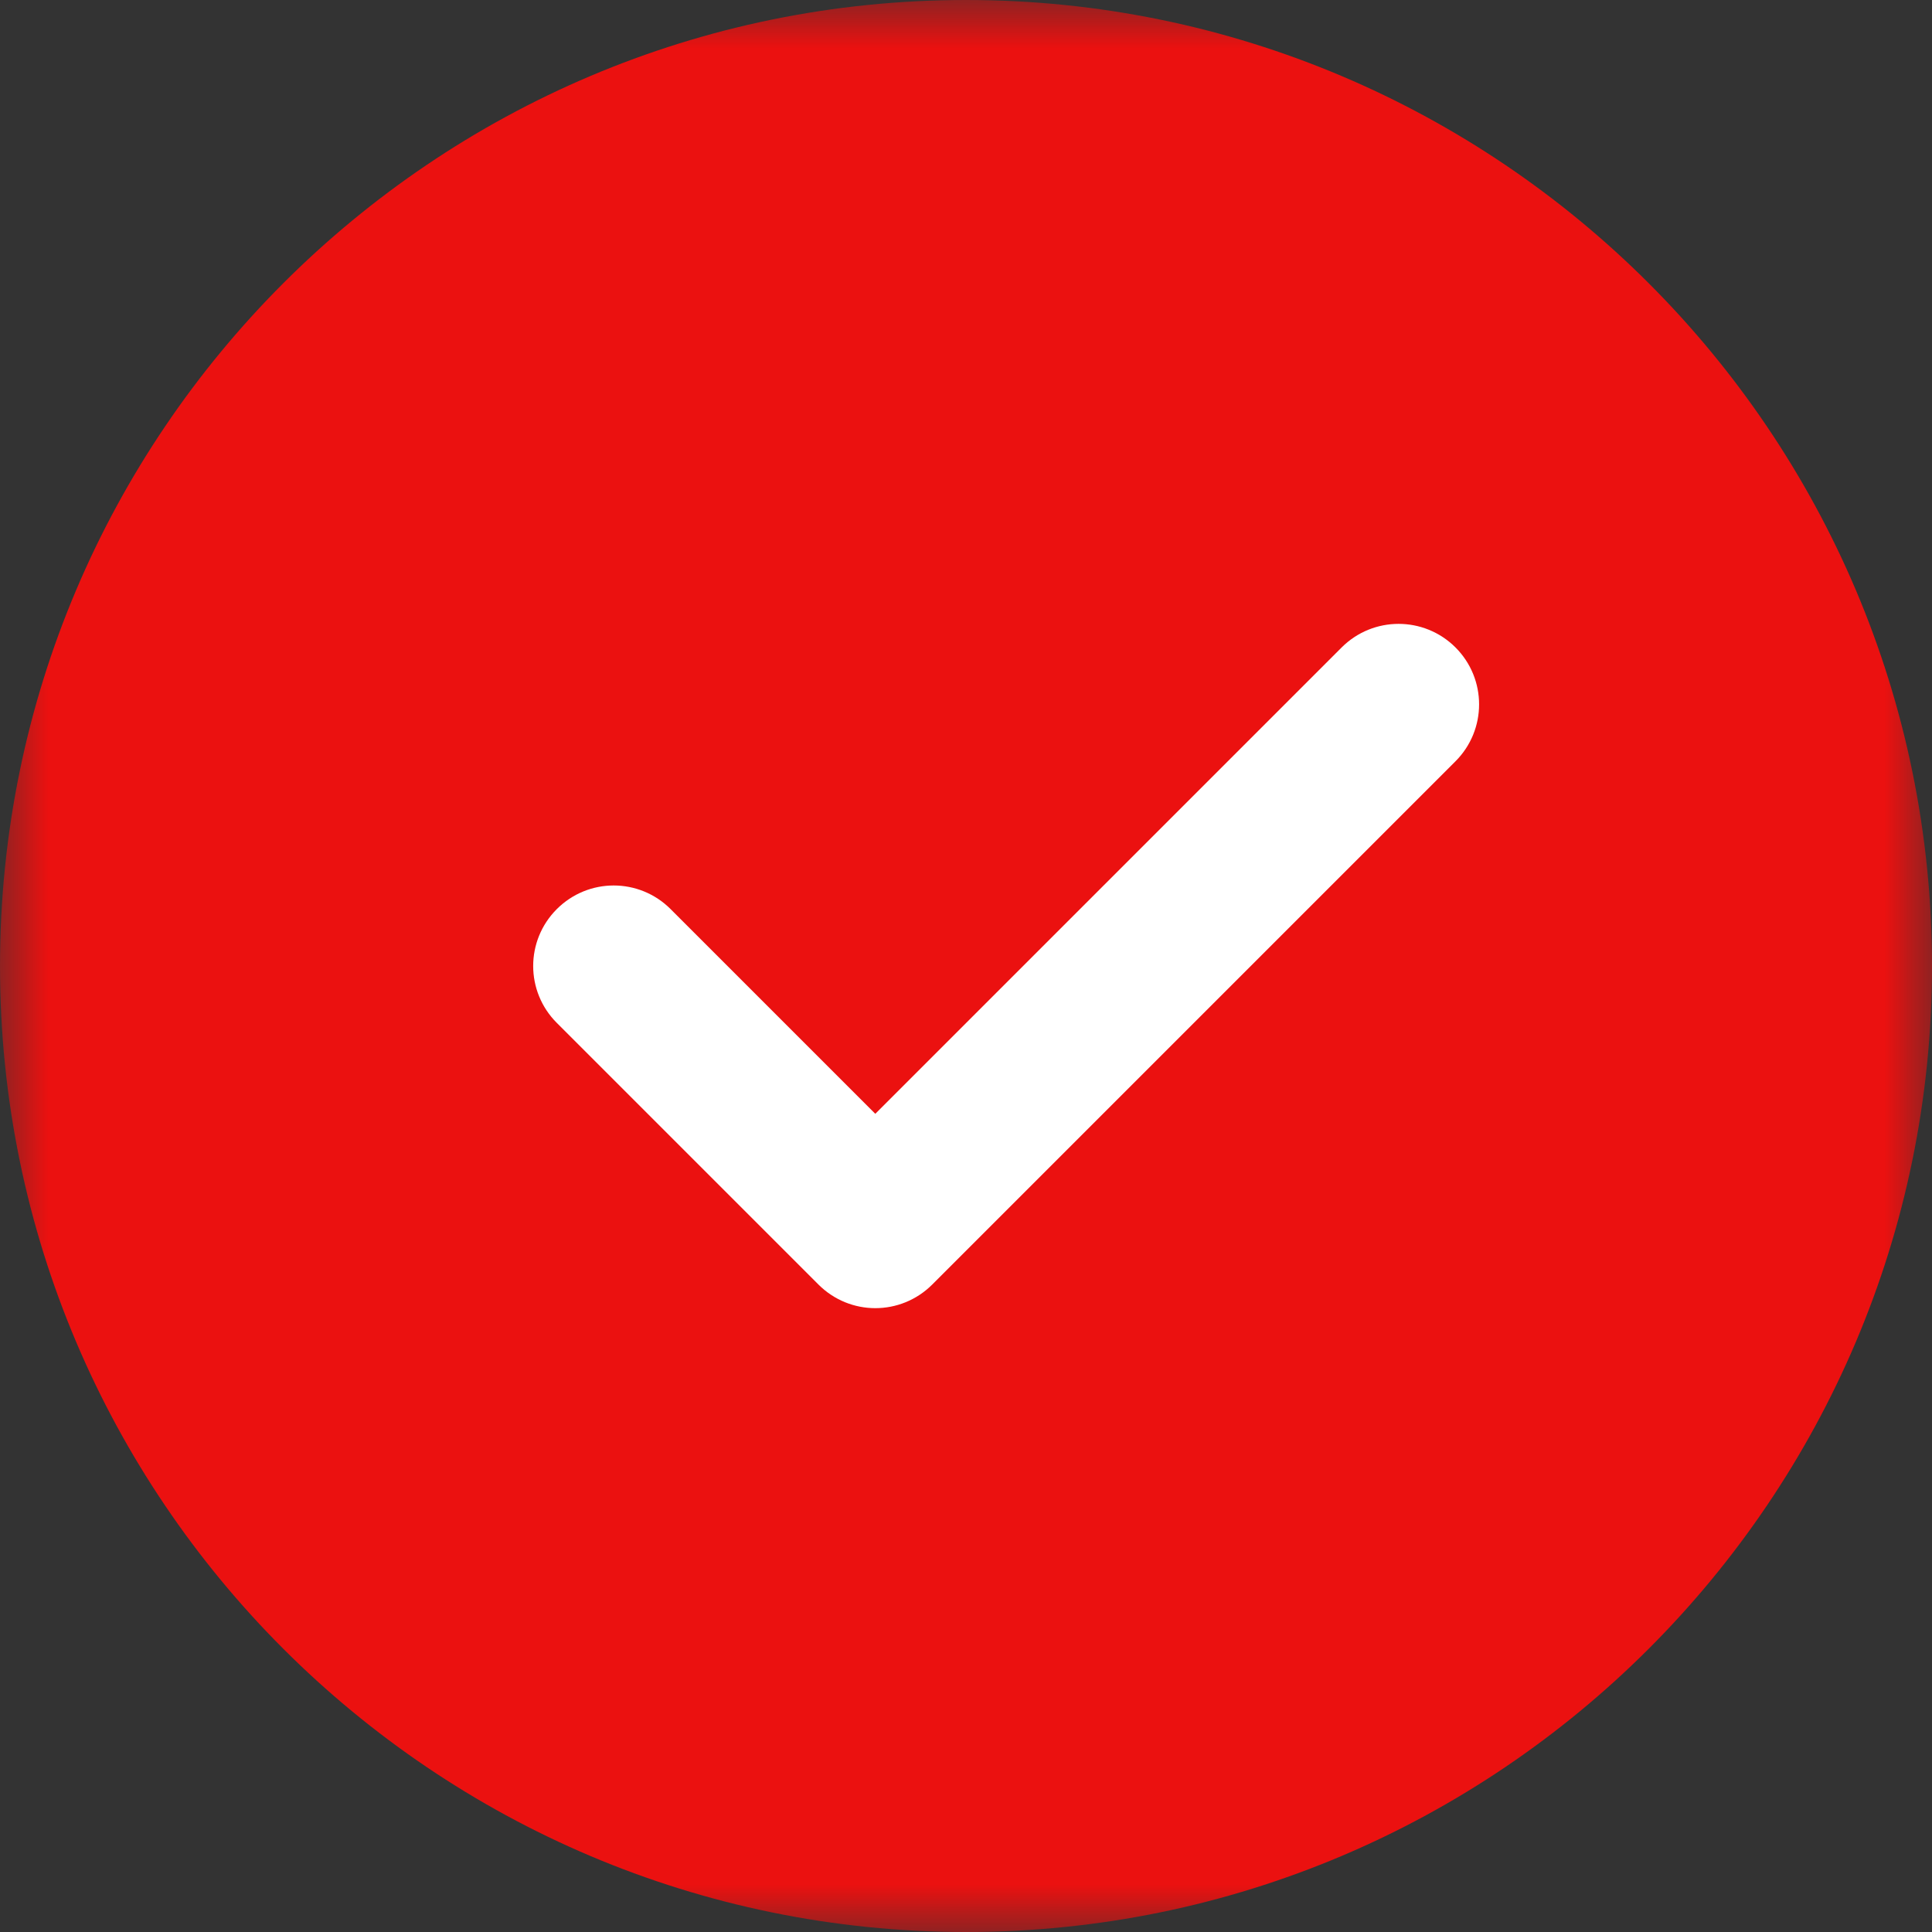
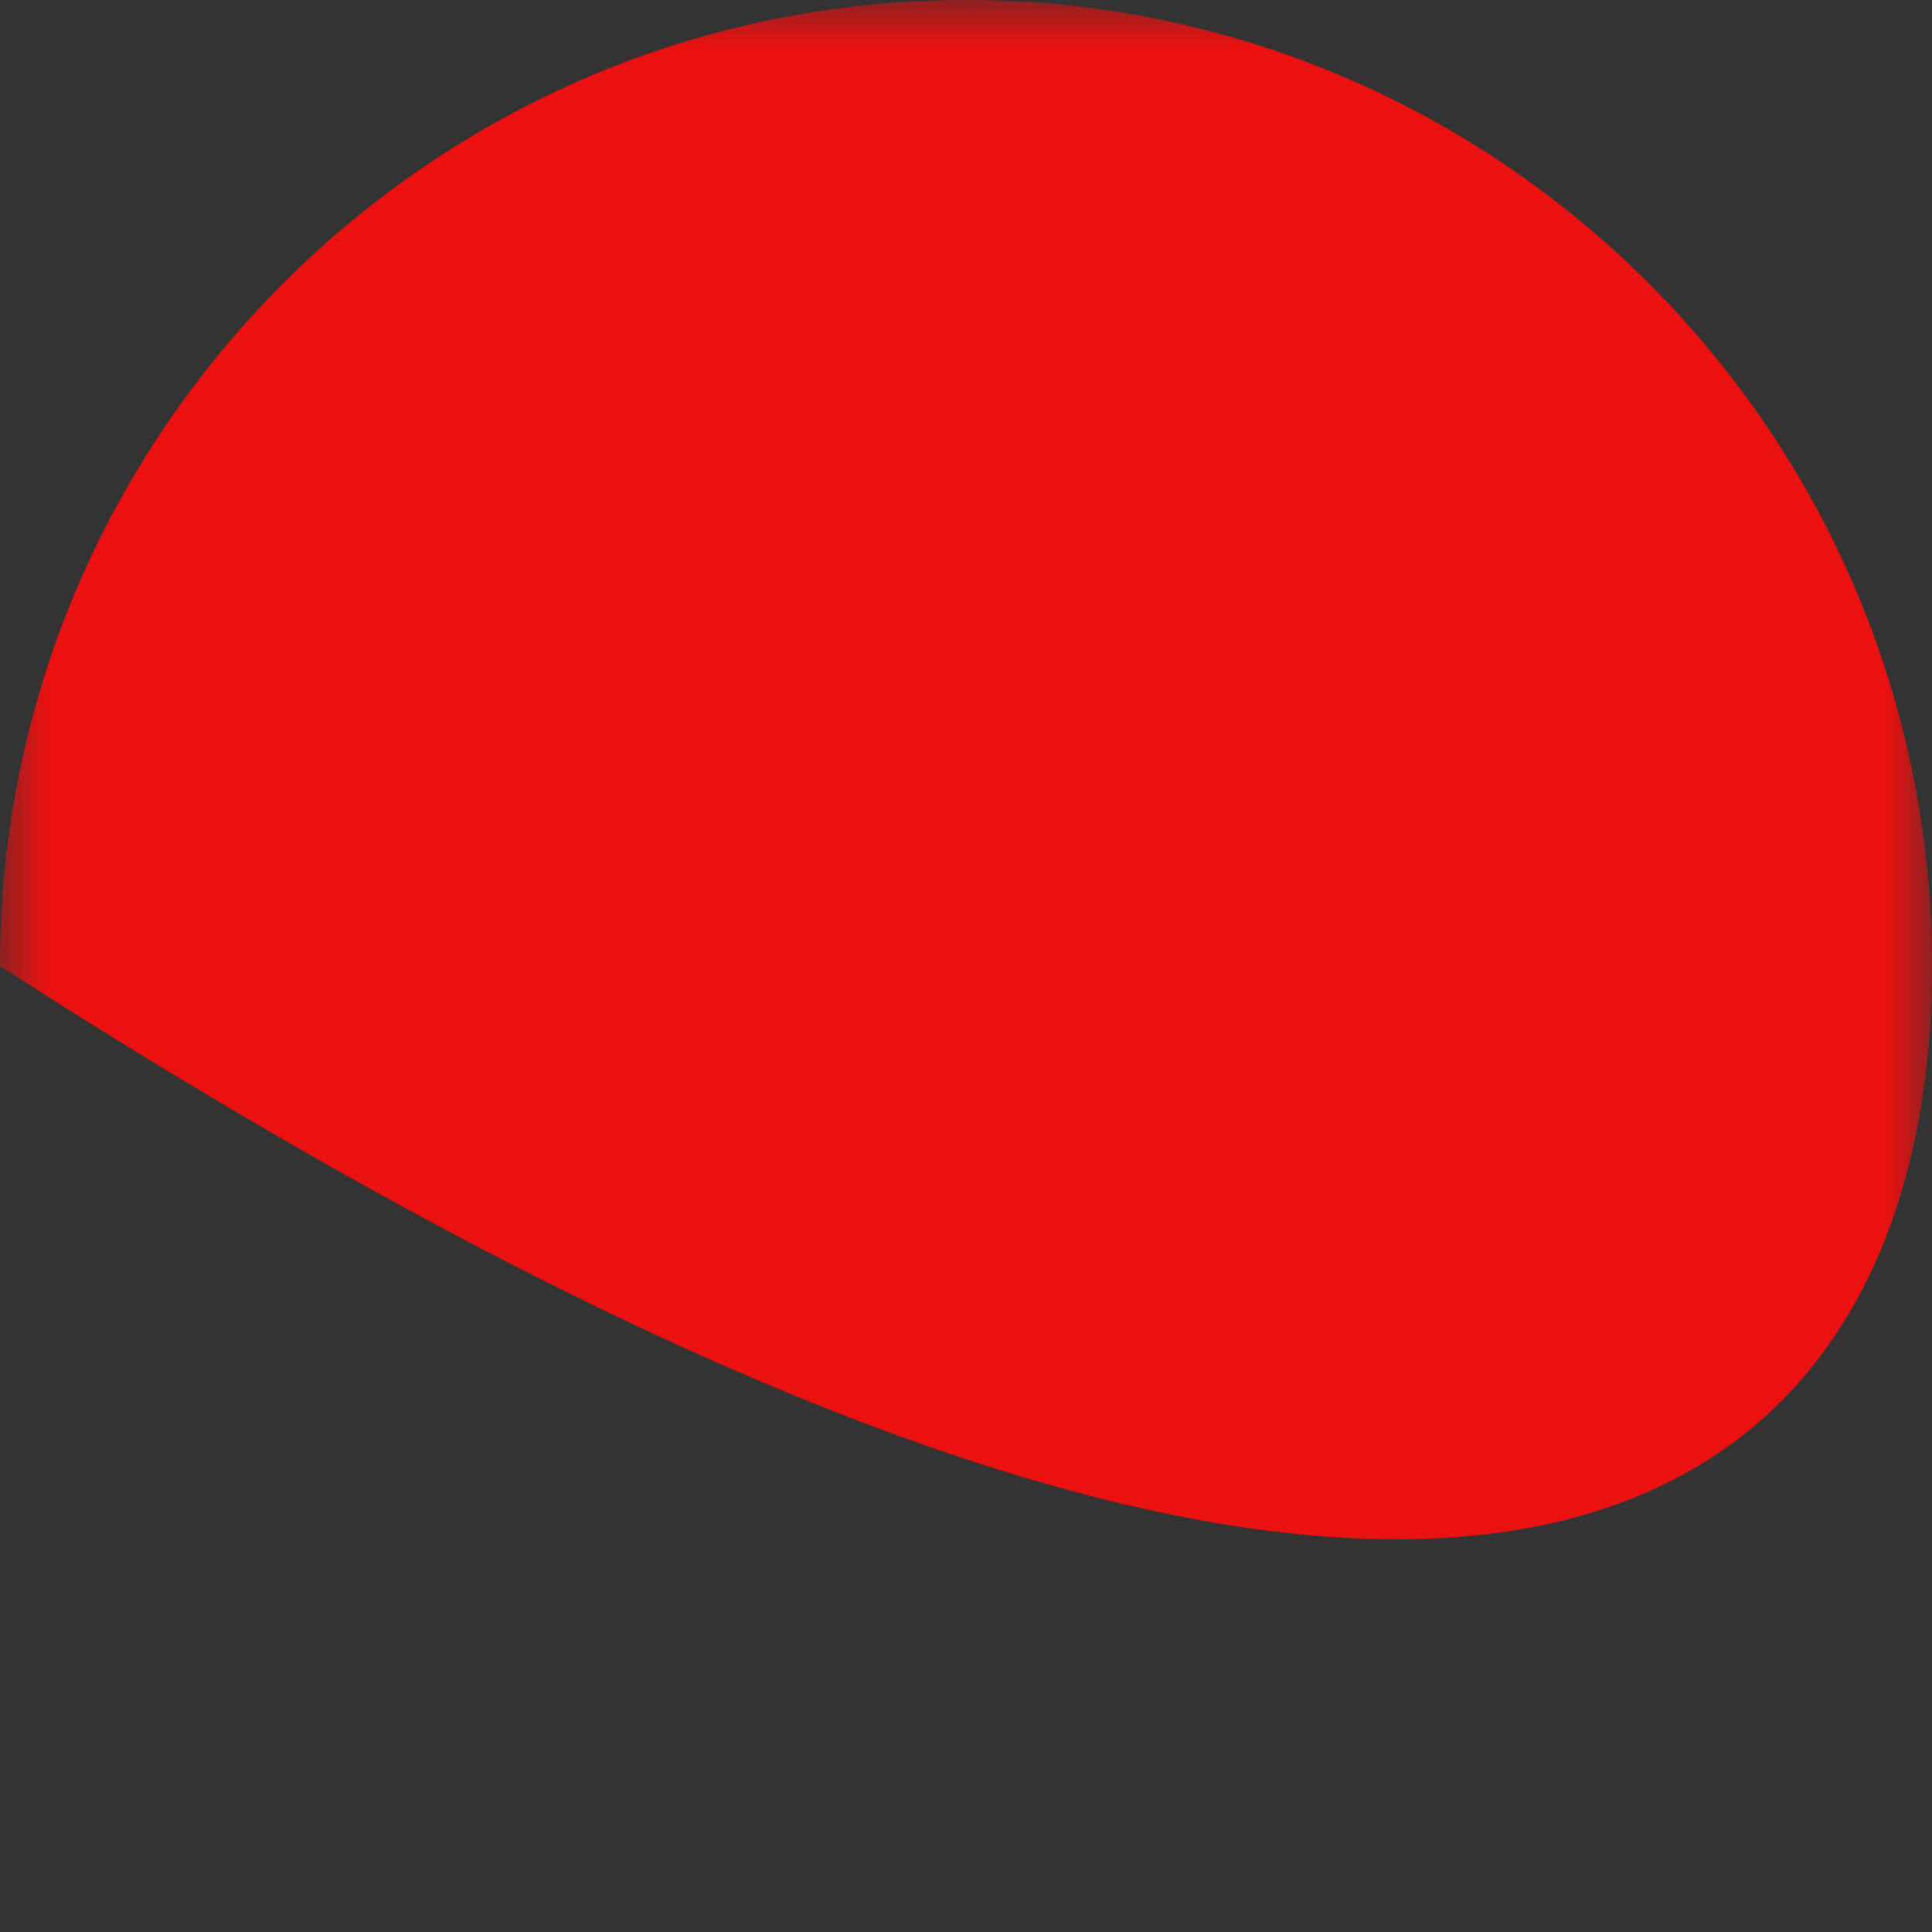
<svg xmlns="http://www.w3.org/2000/svg" width="20" height="20" viewBox="0 0 20 20" fill="none">
  <rect x="0" y="0" width="20" height="20" fill="#333333" stroke="none" />
  <mask id="mask0_98_3" style="mask-type:luminance" maskUnits="userSpaceOnUse" x="0" y="0" width="20" height="20">
    <path d="M20 0H0V20H20V0Z" fill="white" />
  </mask>
  <g mask="url(#mask0_98_3)">
-     <path d="M10 0C4.486 0 0 4.486 0 10C0 15.514 4.486 20 10 20C15.514 20 20 15.514 20 10C20 4.486 15.514 0 10 0Z" fill="#EB1110" />
-     <path d="M15.067 7.881L9.651 13.297C9.488 13.46 9.275 13.542 9.061 13.542C8.848 13.542 8.635 13.46 8.472 13.297L5.764 10.589C5.438 10.263 5.438 9.737 5.764 9.411C6.09 9.085 6.616 9.085 6.942 9.411L9.061 11.53L13.889 6.702C14.215 6.377 14.741 6.377 15.067 6.702C15.393 7.028 15.393 7.555 15.067 7.881Z" fill="white" />
+     <path d="M10 0C4.486 0 0 4.486 0 10C15.514 20 20 15.514 20 10C20 4.486 15.514 0 10 0Z" fill="#EB1110" />
  </g>
</svg>